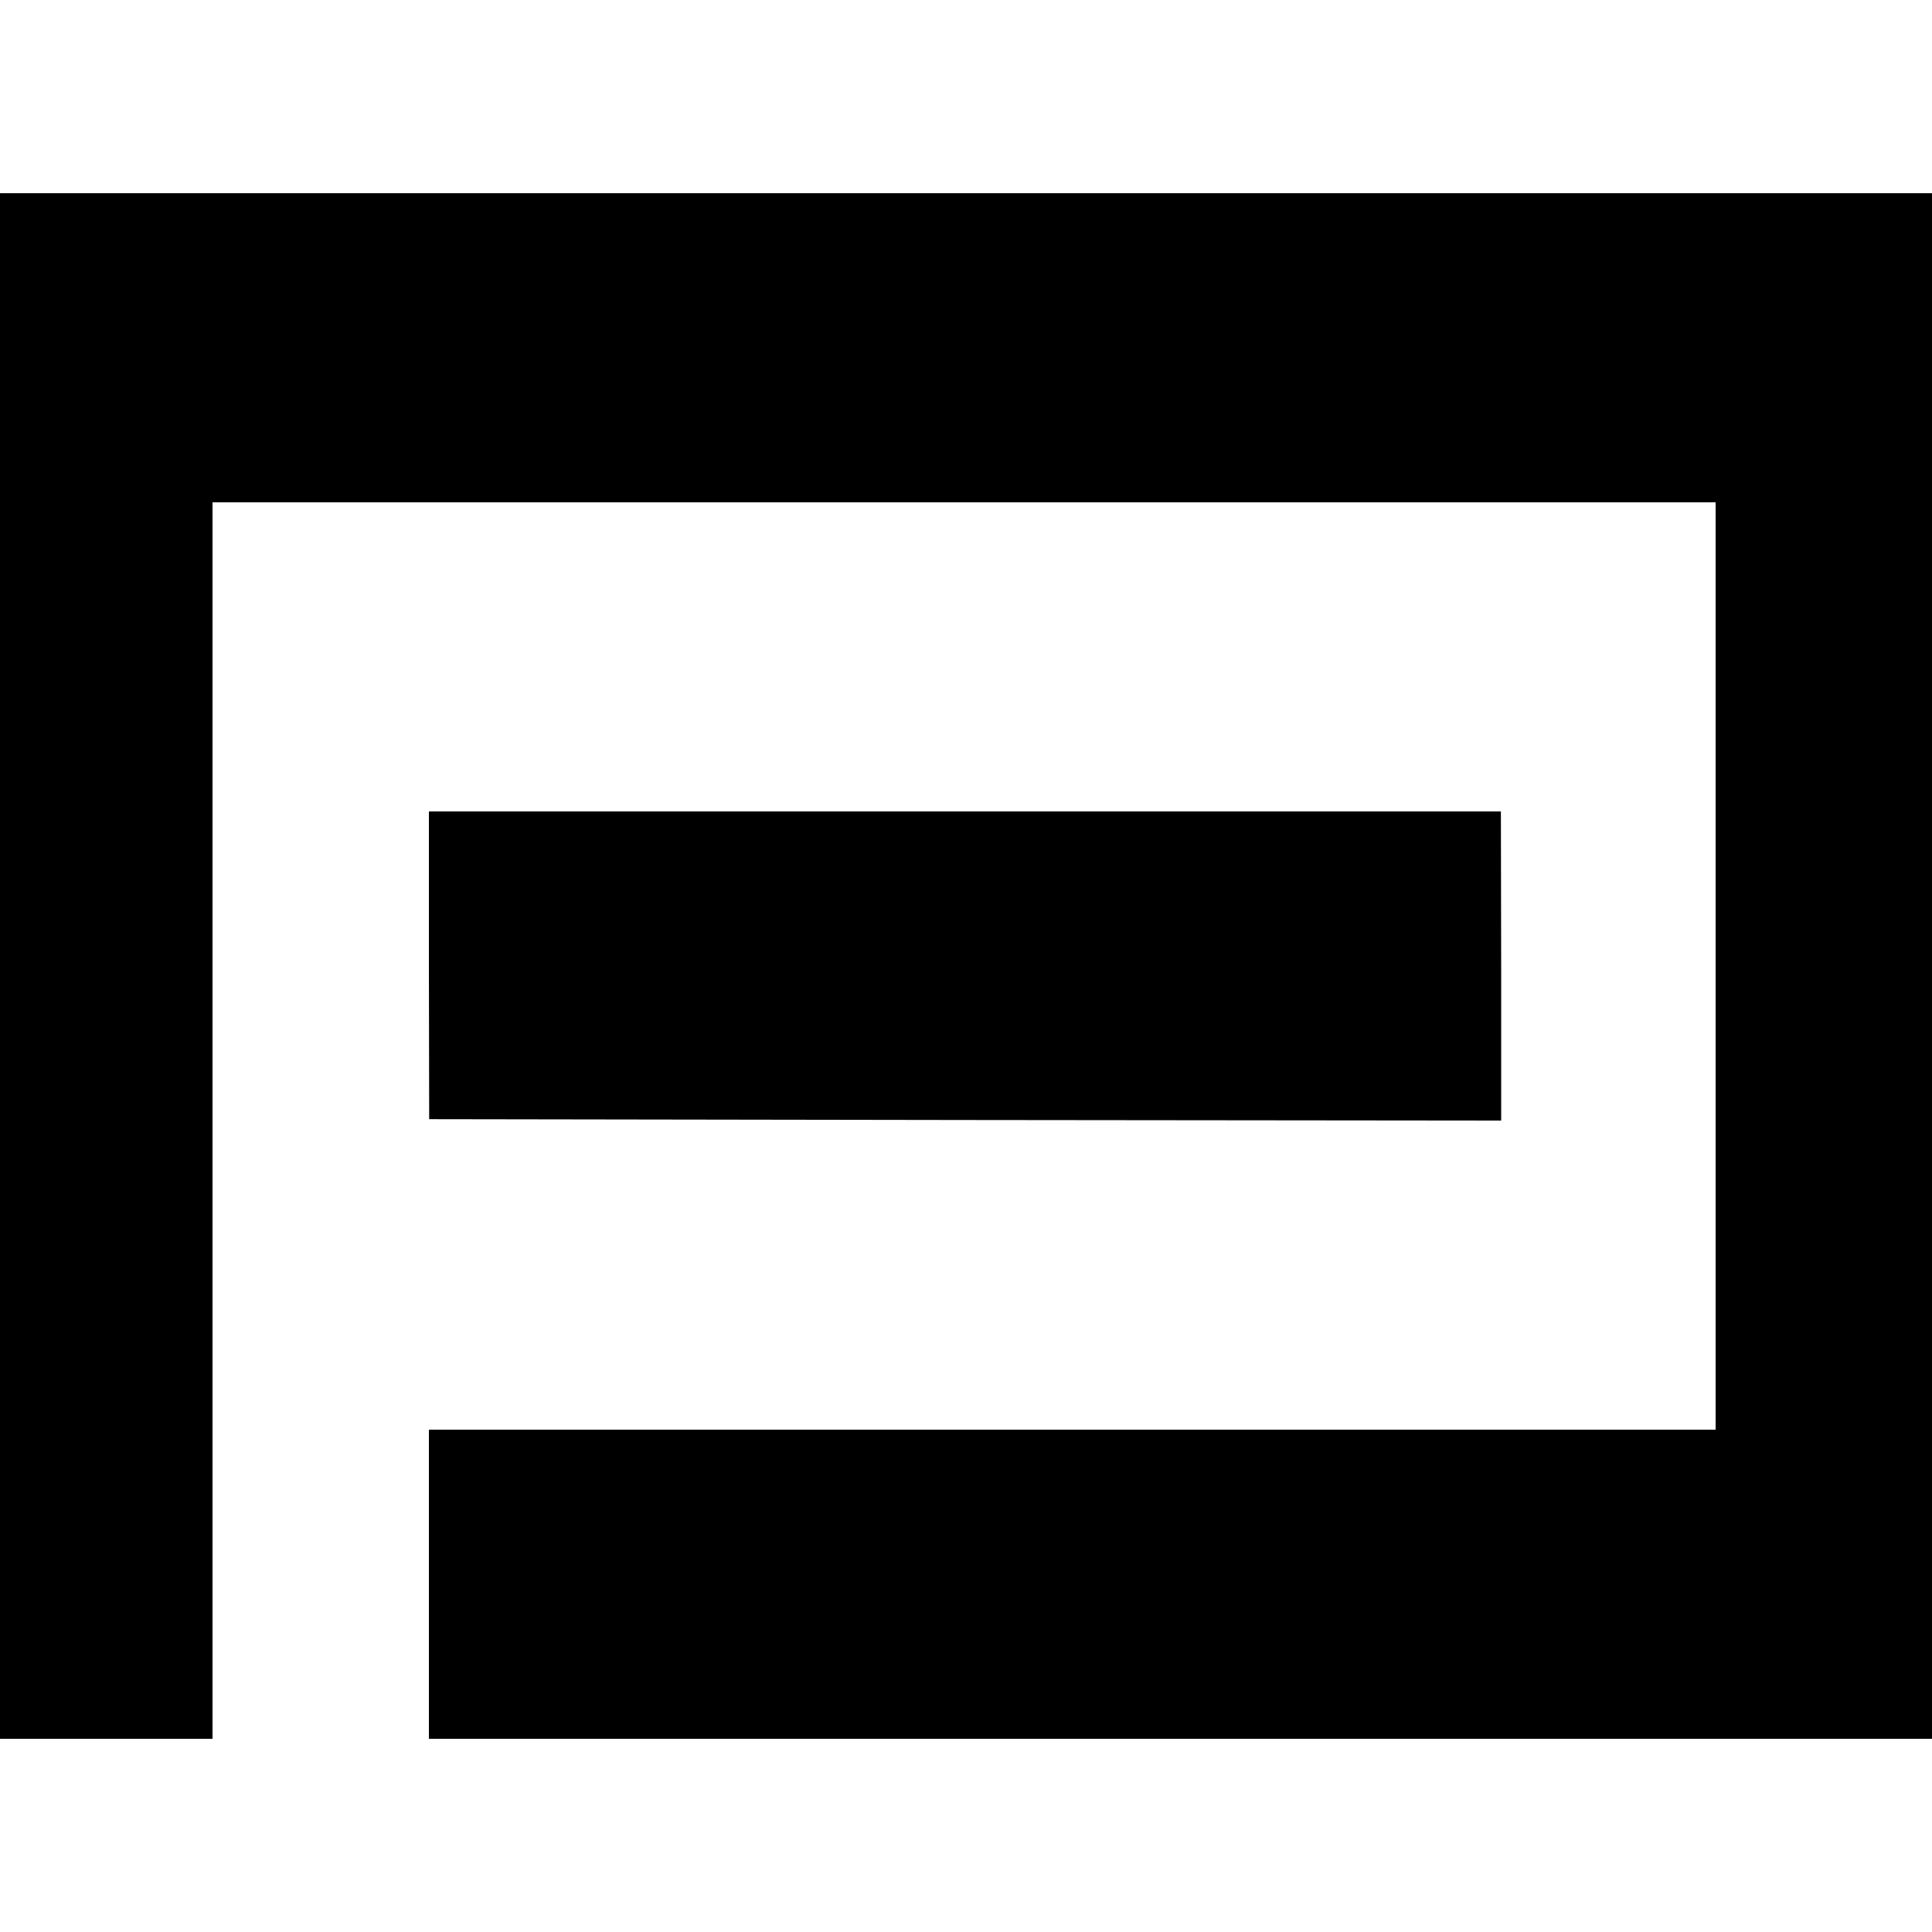
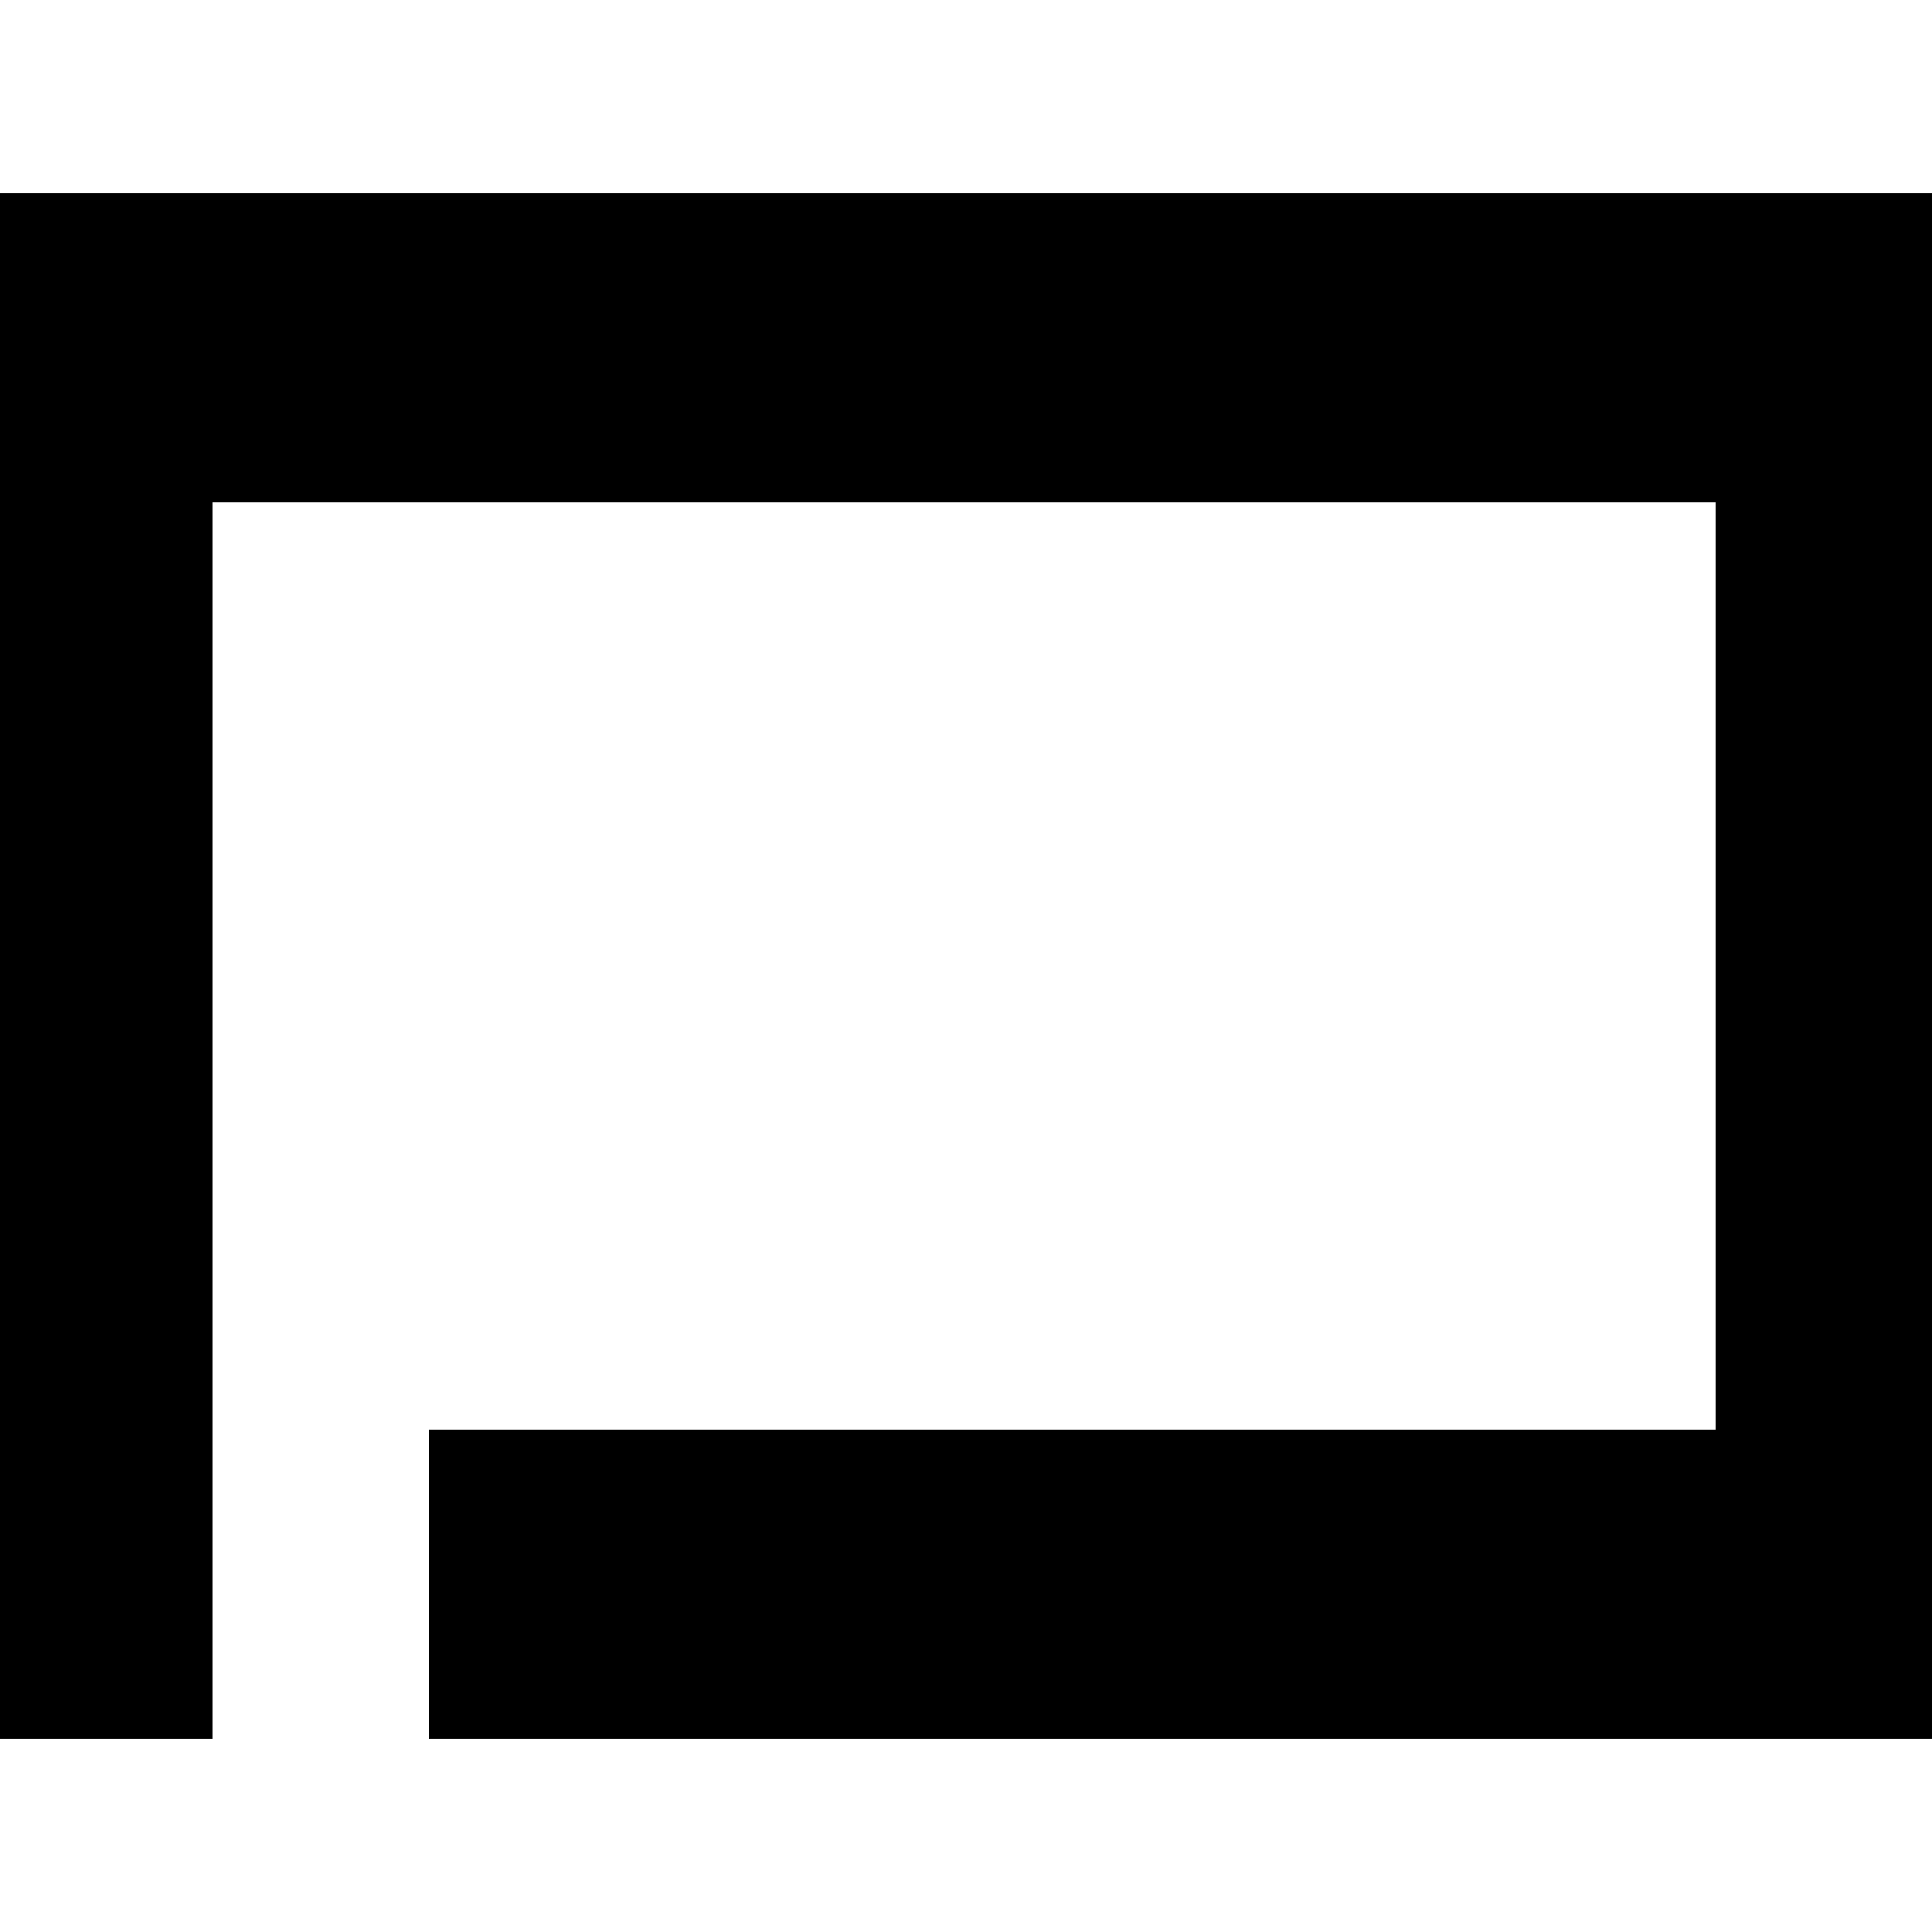
<svg xmlns="http://www.w3.org/2000/svg" version="1" width="933.333" height="933.333" viewBox="0 0 700 700">
  <path d="M0 350v280h77V182h544.6v336H155.4v112H700V70H0v280z" />
-   <path d="M155.4 349.7l.1 55.8 194.2.3 194.2.2v-56l-.1-56H155.4v55.7z" />
</svg>